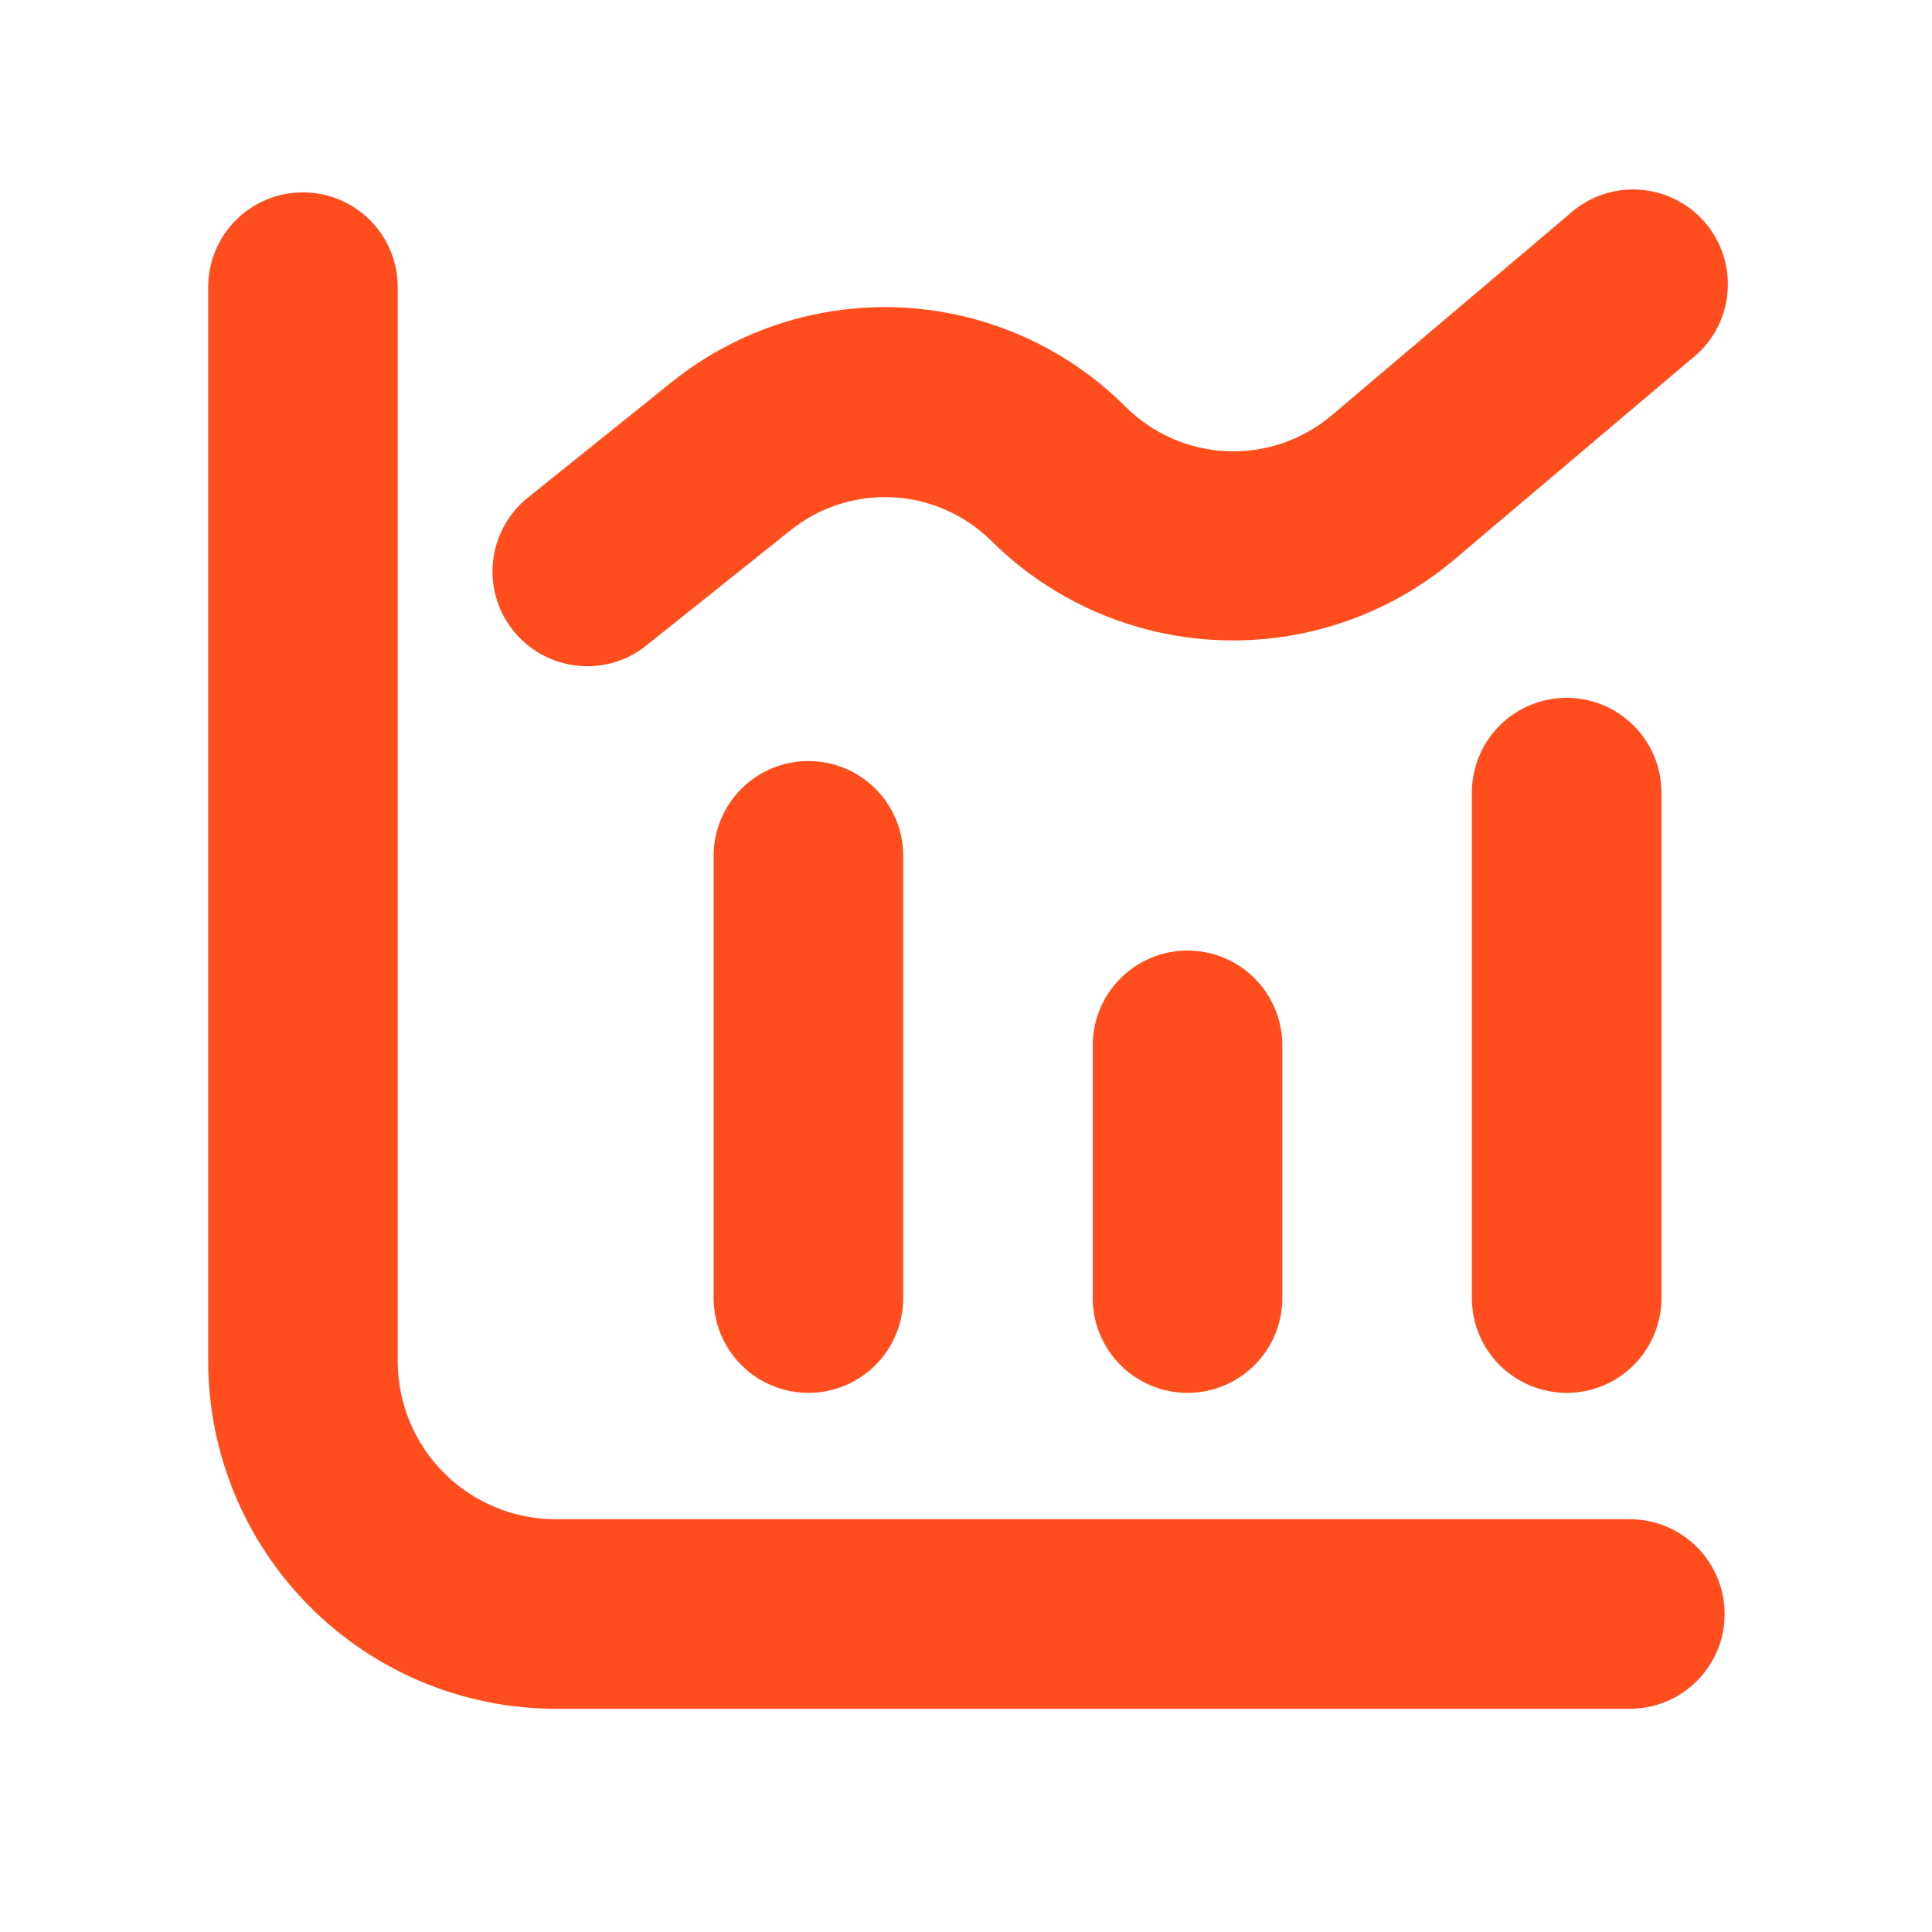
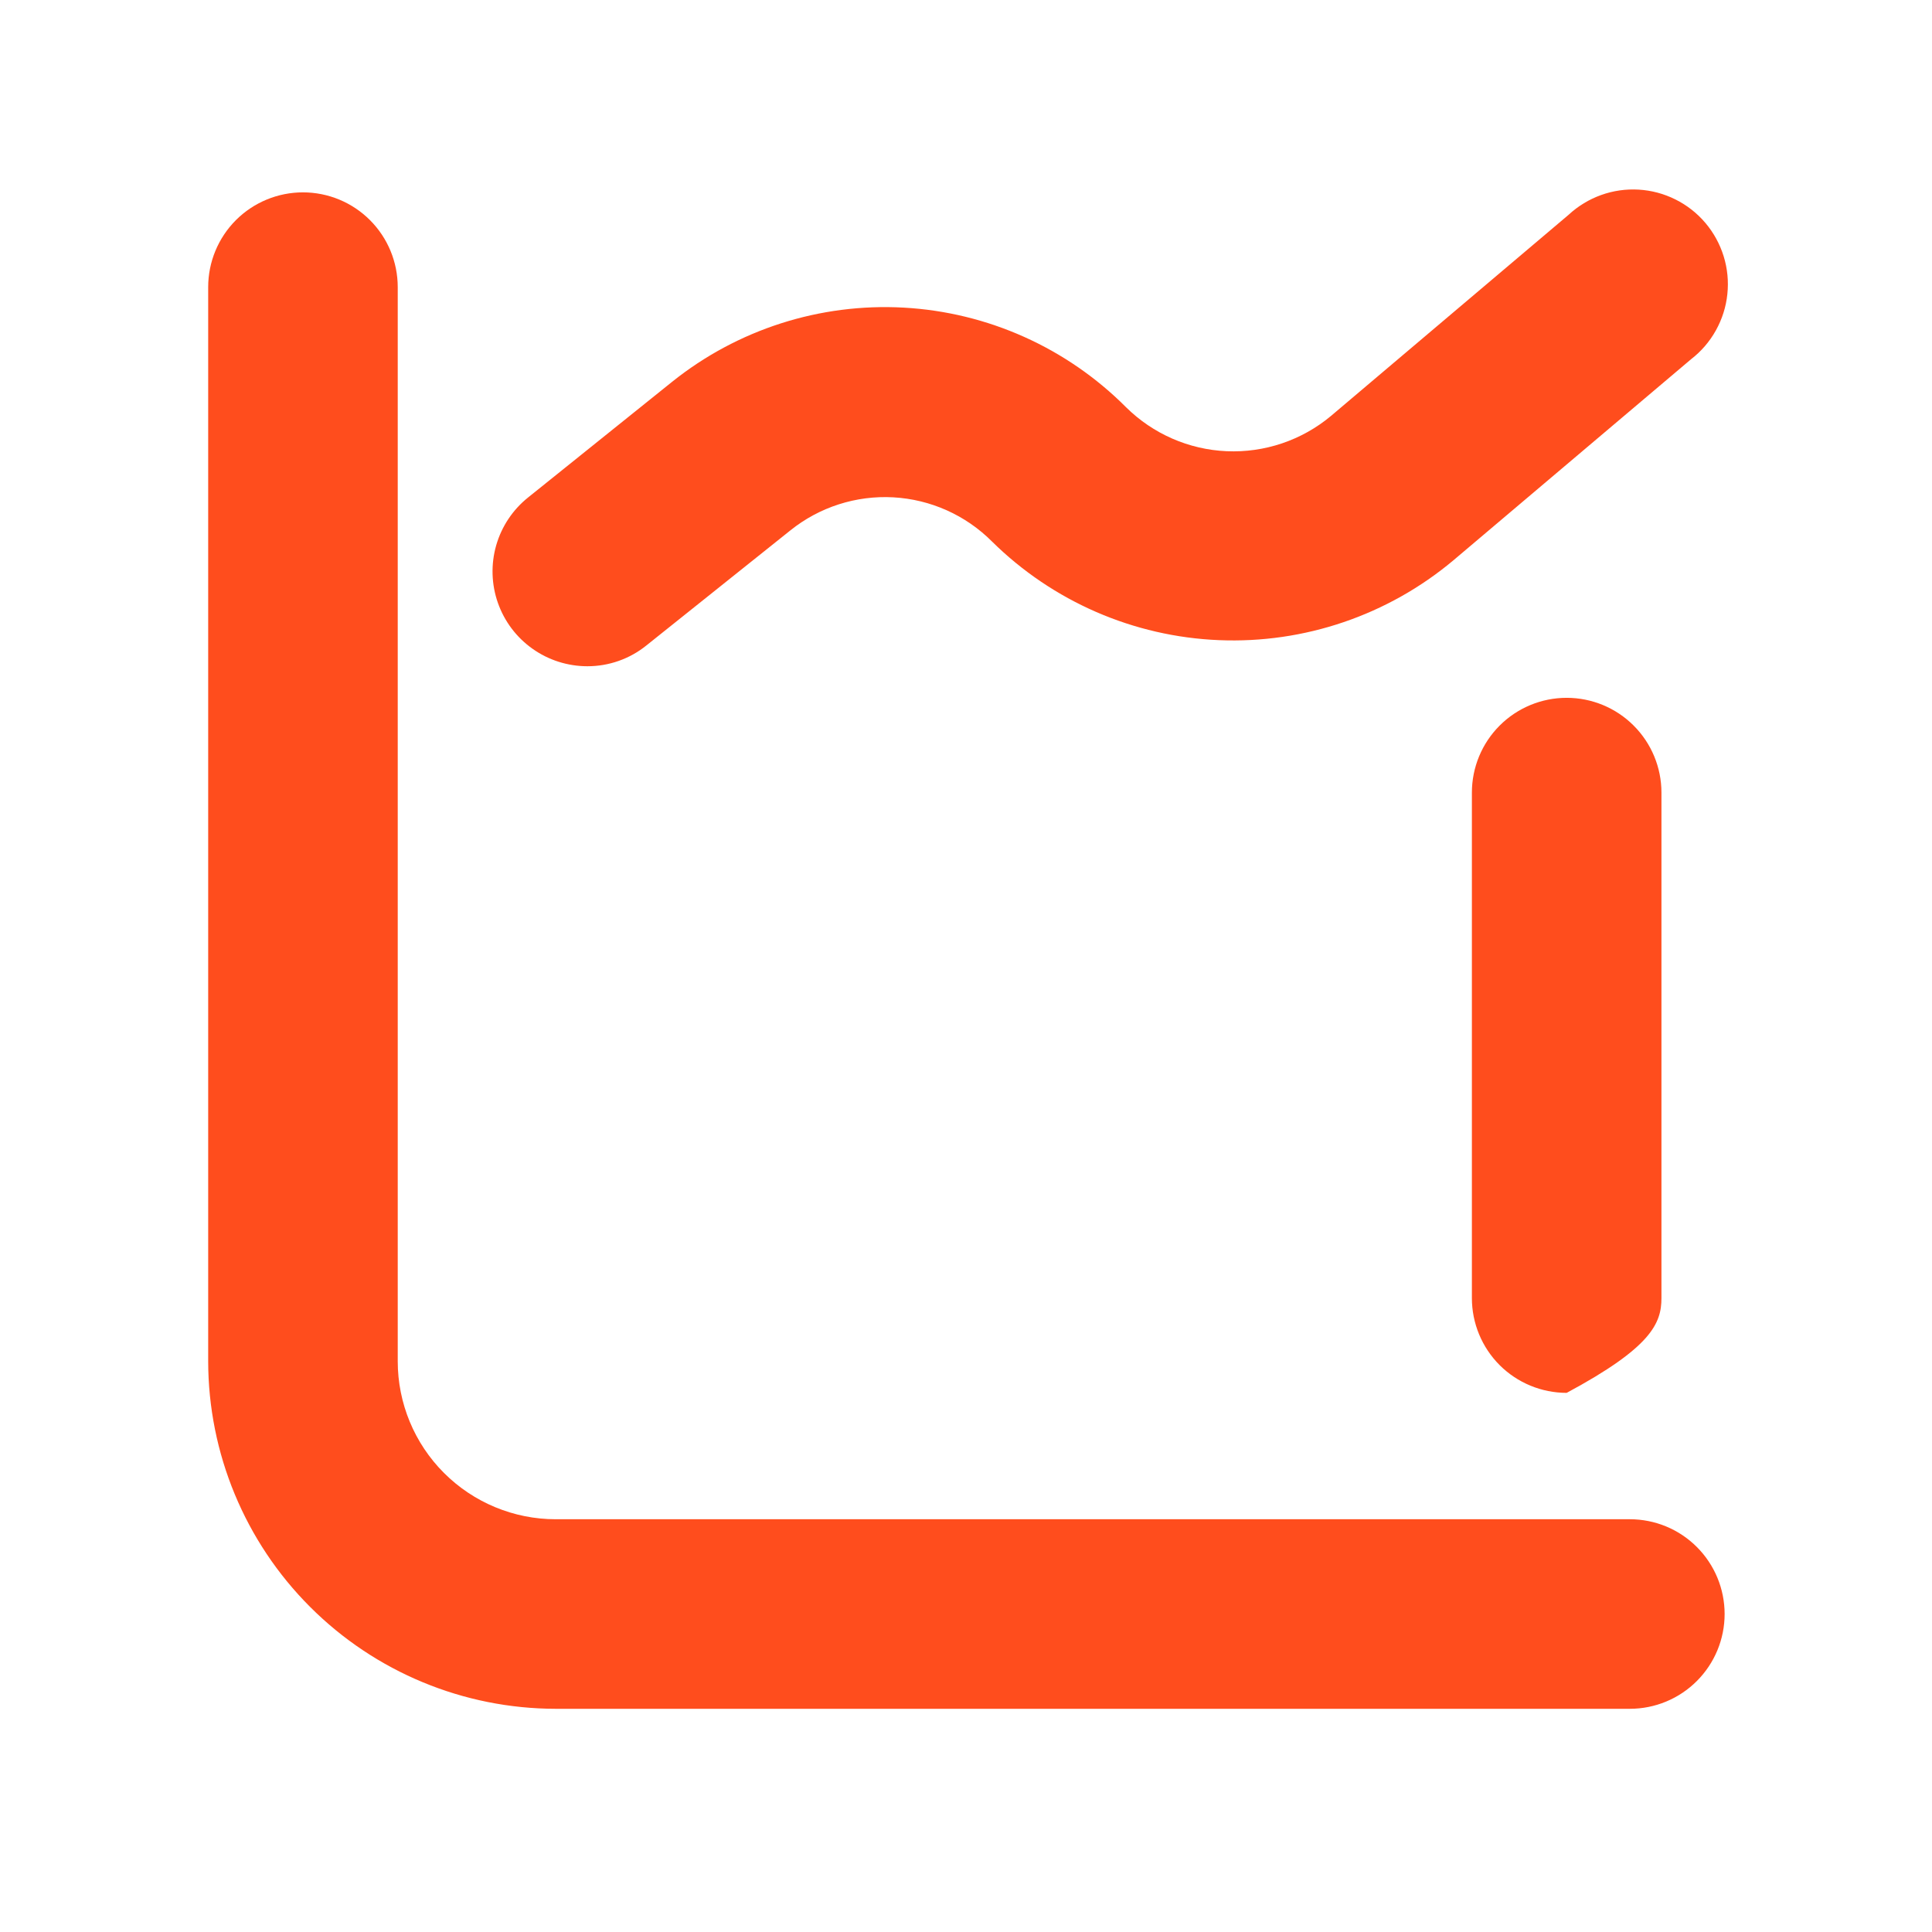
<svg xmlns="http://www.w3.org/2000/svg" width="53" height="53" viewBox="0 0 53 53" fill="none">
  <path d="M44.711 41.677H15.244C14.095 41.677 12.993 41.22 12.18 40.407C11.367 39.595 10.911 38.492 10.911 37.343V7.877C10.911 7.187 10.637 6.526 10.149 6.038C9.662 5.551 9.001 5.277 8.311 5.277C7.621 5.277 6.96 5.551 6.472 6.038C5.985 6.526 5.711 7.187 5.711 7.877V37.343C5.714 39.871 6.719 42.294 8.506 44.081C10.293 45.869 12.717 46.874 15.244 46.877H44.711C45.401 46.877 46.062 46.603 46.549 46.115C47.037 45.627 47.311 44.966 47.311 44.277C47.311 43.587 47.037 42.926 46.549 42.438C46.062 41.95 45.401 41.677 44.711 41.677Z" fill="#FF4D1D" />
-   <path d="M22.177 20.877C21.488 20.877 20.826 21.15 20.339 21.638C19.851 22.126 19.577 22.787 19.577 23.477V35.61C19.577 36.299 19.851 36.961 20.339 37.448C20.826 37.936 21.488 38.21 22.177 38.21C22.867 38.21 23.528 37.936 24.016 37.448C24.503 36.961 24.777 36.299 24.777 35.61V23.477C24.777 22.787 24.503 22.126 24.016 21.638C23.528 21.15 22.867 20.877 22.177 20.877Z" fill="#FF4D1D" />
-   <path d="M29.977 28.676V35.61C29.977 36.299 30.252 36.961 30.739 37.448C31.227 37.936 31.888 38.21 32.578 38.21C33.267 38.21 33.928 37.936 34.416 37.448C34.904 36.961 35.178 36.299 35.178 35.61V28.676C35.178 27.987 34.904 27.326 34.416 26.838C33.928 26.35 33.267 26.076 32.578 26.076C31.888 26.076 31.227 26.35 30.739 26.838C30.252 27.326 29.977 27.987 29.977 28.676Z" fill="#FF4D1D" />
-   <path d="M40.378 21.743V35.61C40.378 36.3 40.652 36.961 41.139 37.449C41.627 37.936 42.288 38.21 42.978 38.21C43.667 38.21 44.329 37.936 44.816 37.449C45.304 36.961 45.578 36.3 45.578 35.61V21.743C45.578 21.054 45.304 20.392 44.816 19.905C44.329 19.417 43.667 19.143 42.978 19.143C42.288 19.143 41.627 19.417 41.139 19.905C40.652 20.392 40.378 21.054 40.378 21.743Z" fill="#FF4D1D" />
+   <path d="M40.378 21.743V35.61C40.378 36.3 40.652 36.961 41.139 37.449C41.627 37.936 42.288 38.21 42.978 38.21C45.304 36.961 45.578 36.3 45.578 35.61V21.743C45.578 21.054 45.304 20.392 44.816 19.905C44.329 19.417 43.667 19.143 42.978 19.143C42.288 19.143 41.627 19.417 41.139 19.905C40.652 20.392 40.378 21.054 40.378 21.743Z" fill="#FF4D1D" />
  <path d="M16.111 18.277C16.701 18.278 17.274 18.077 17.733 17.706L21.682 14.55C22.479 13.91 23.485 13.587 24.506 13.643C25.527 13.7 26.491 14.131 27.213 14.855C28.879 16.5 31.099 17.465 33.439 17.561C35.779 17.658 38.071 16.878 39.866 15.375L46.391 9.854C46.669 9.64 46.9 9.371 47.071 9.064C47.242 8.757 47.35 8.419 47.386 8.069C47.423 7.72 47.389 7.367 47.285 7.031C47.181 6.695 47.011 6.384 46.784 6.116C46.557 5.848 46.278 5.629 45.963 5.472C45.649 5.315 45.306 5.223 44.956 5.202C44.605 5.181 44.254 5.231 43.923 5.35C43.592 5.469 43.289 5.653 43.031 5.892L36.509 11.413C35.71 12.079 34.691 12.423 33.652 12.378C32.613 12.333 31.628 11.902 30.889 11.17C29.264 9.54 27.093 8.567 24.794 8.439C22.495 8.311 20.23 9.037 18.434 10.477L14.487 13.647C14.066 13.984 13.761 14.442 13.612 14.96C13.464 15.478 13.48 16.029 13.658 16.537C13.837 17.046 14.168 17.486 14.608 17.797C15.047 18.109 15.572 18.276 16.111 18.277Z" fill="#FF4D1D" />
</svg>